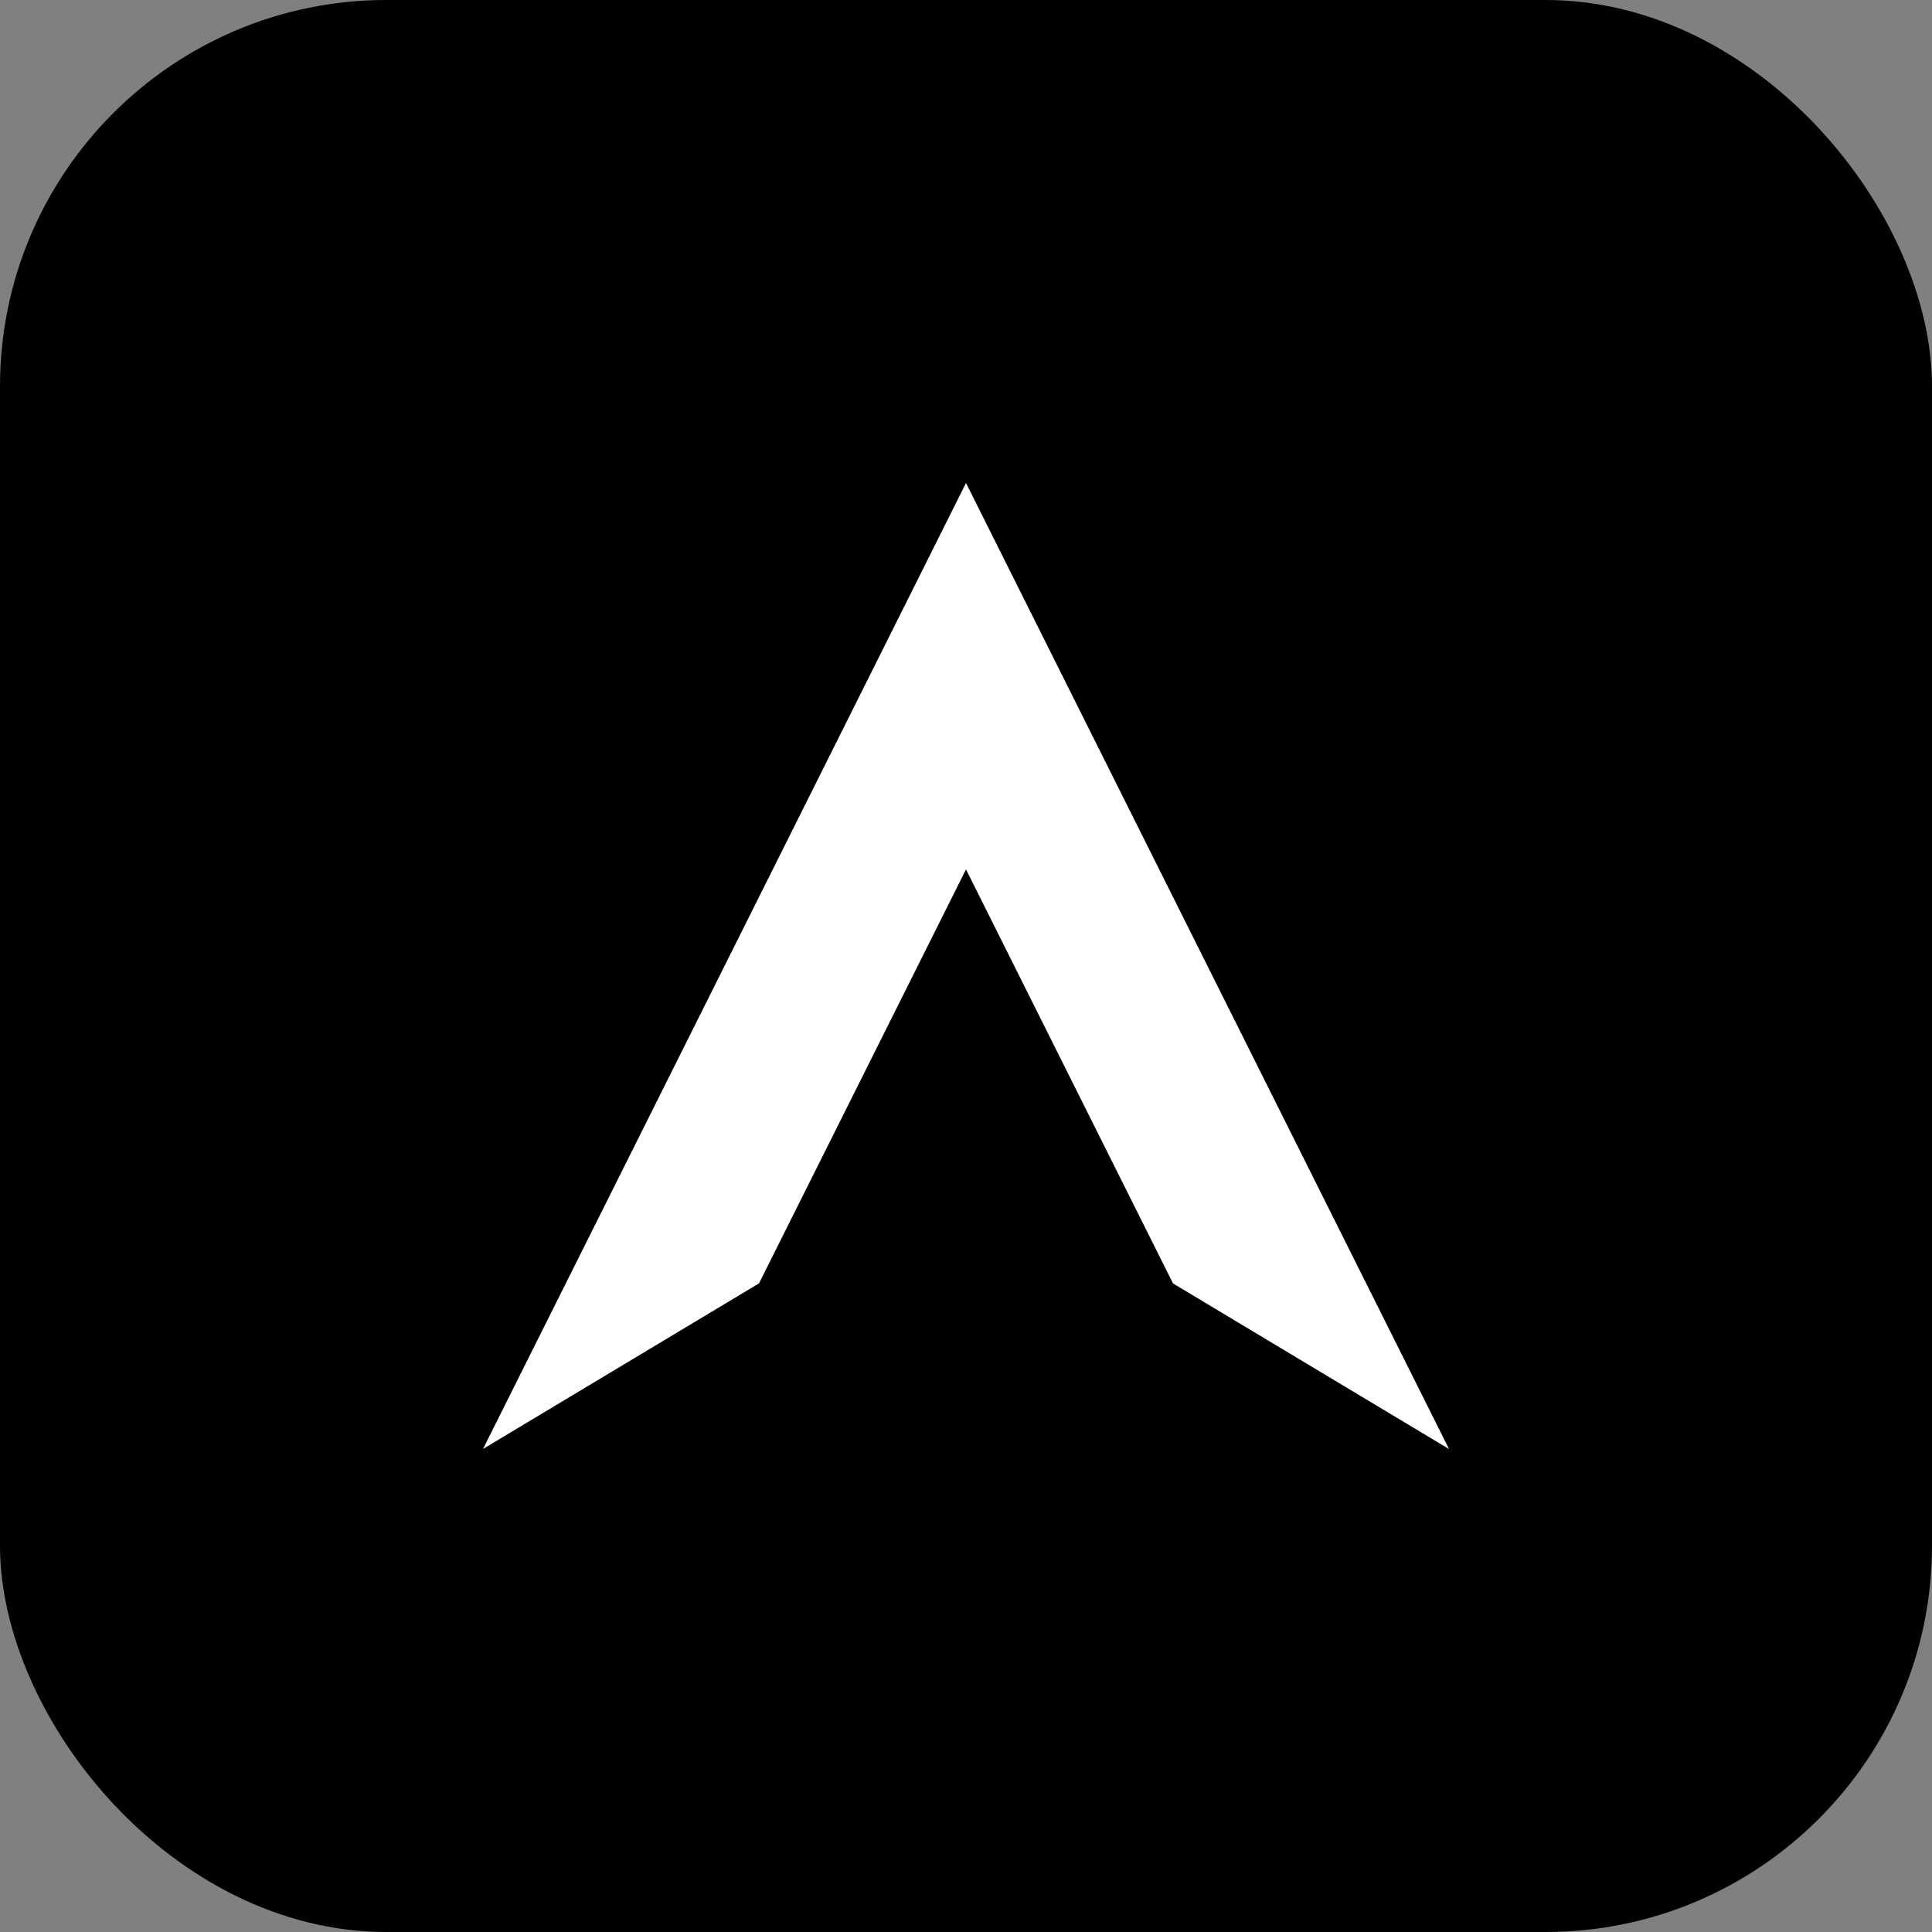
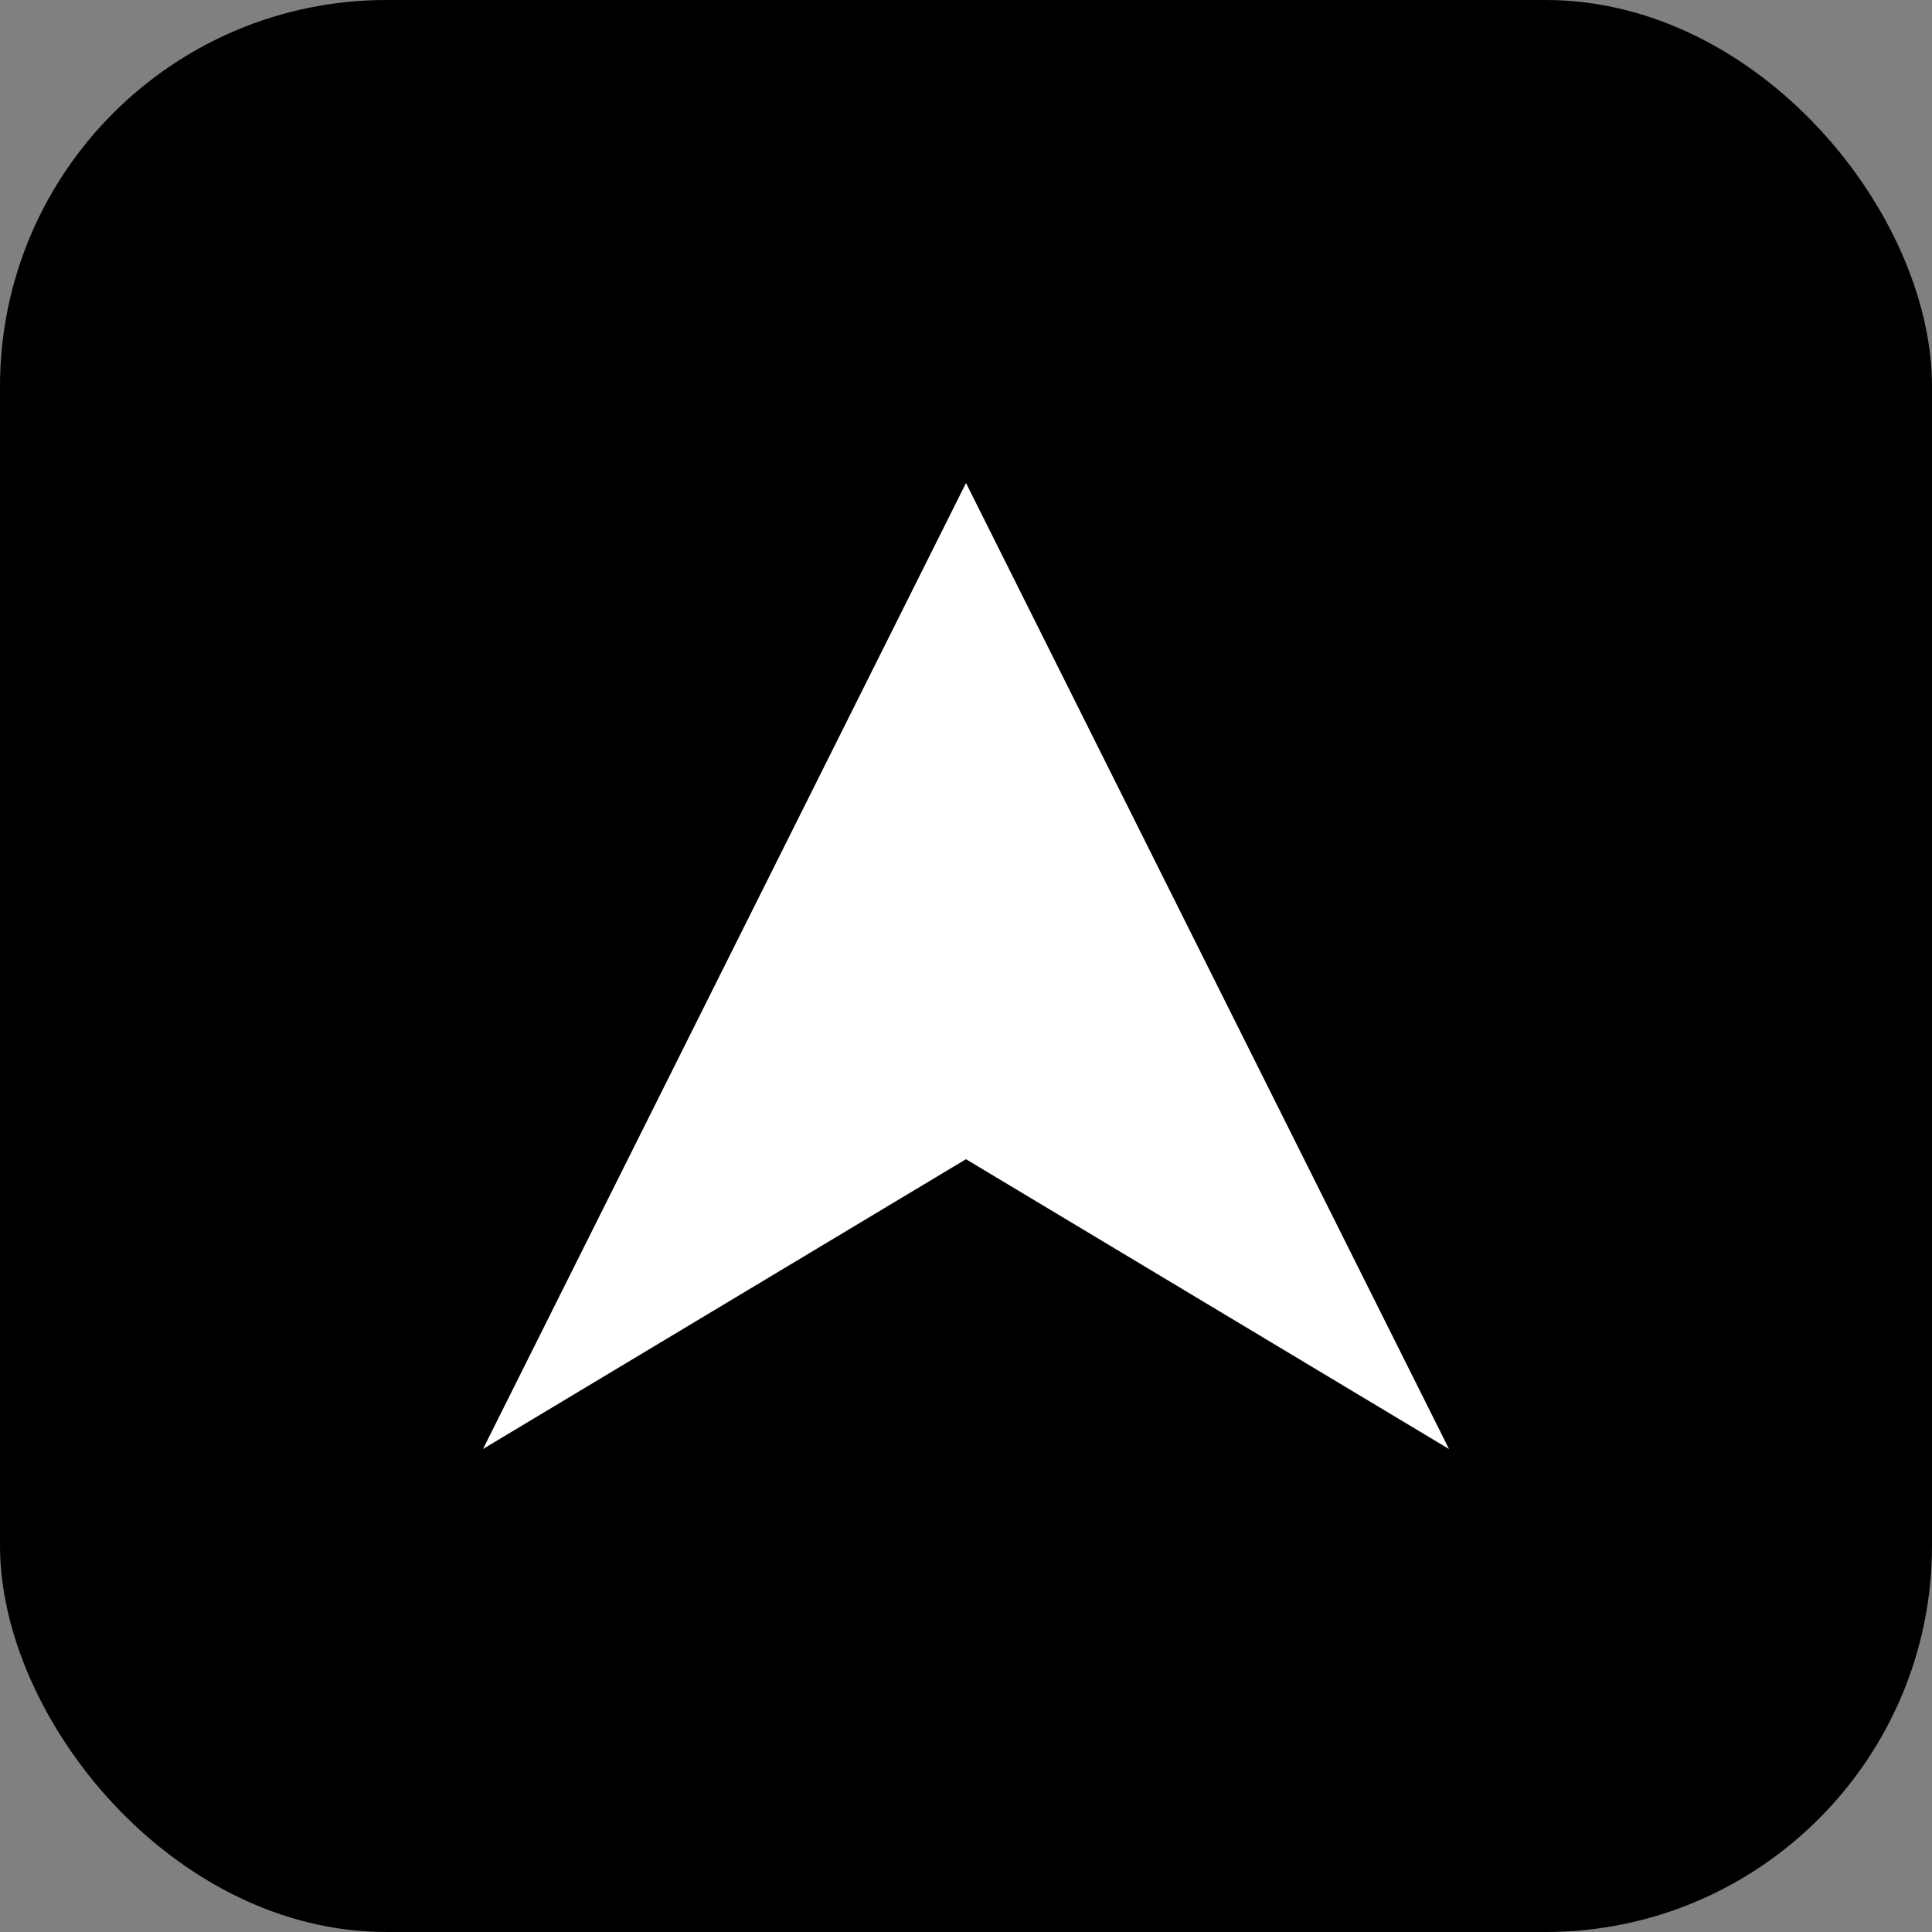
<svg xmlns="http://www.w3.org/2000/svg" viewBox="0 0 100 100">
  <rect x="0" y="0" width="100" height="100" fill="#808080" stroke="none" />
  <rect width="100" height="100" rx="20" fill="#000" />
  <path d="M25 75 L50 25 L75 75 L50 60 Z" fill="white" />
-   <path d="M35 75 L50 45 L65 75 Z" fill="#000" />
</svg>